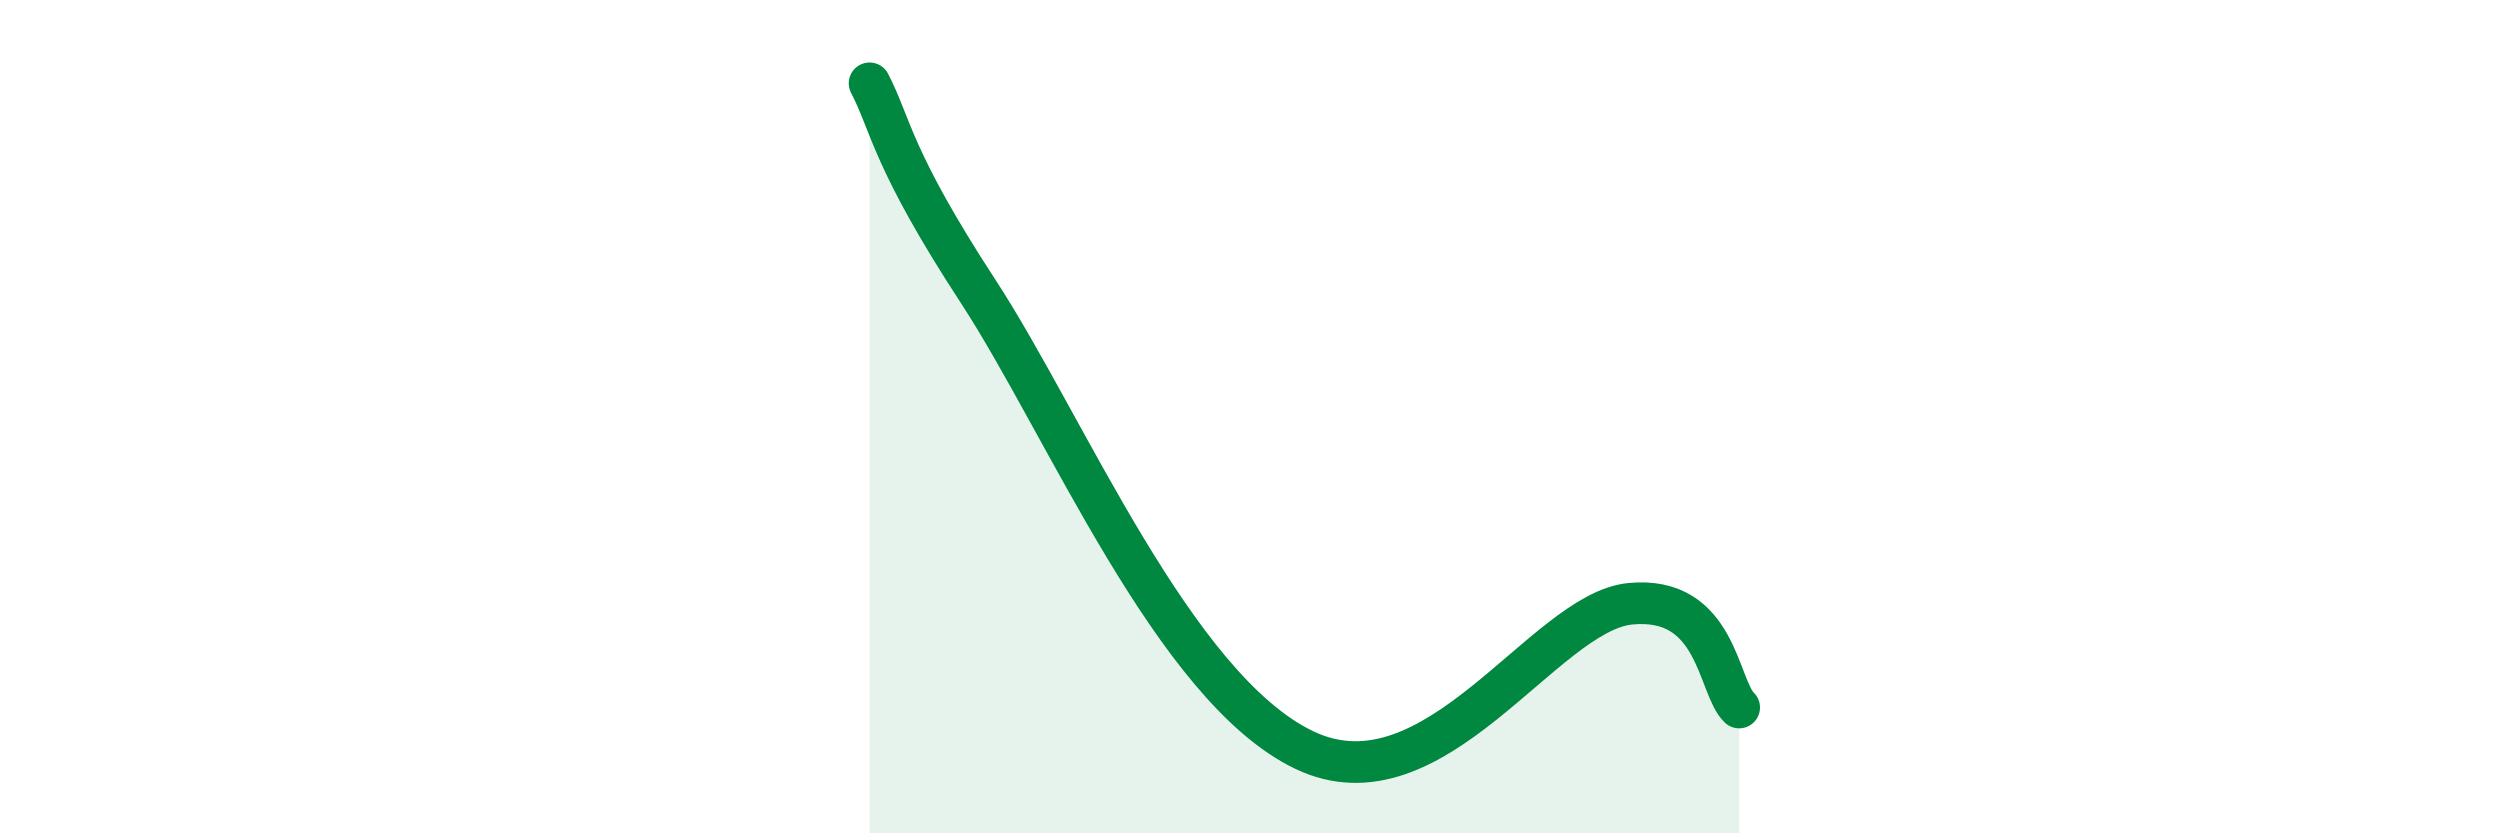
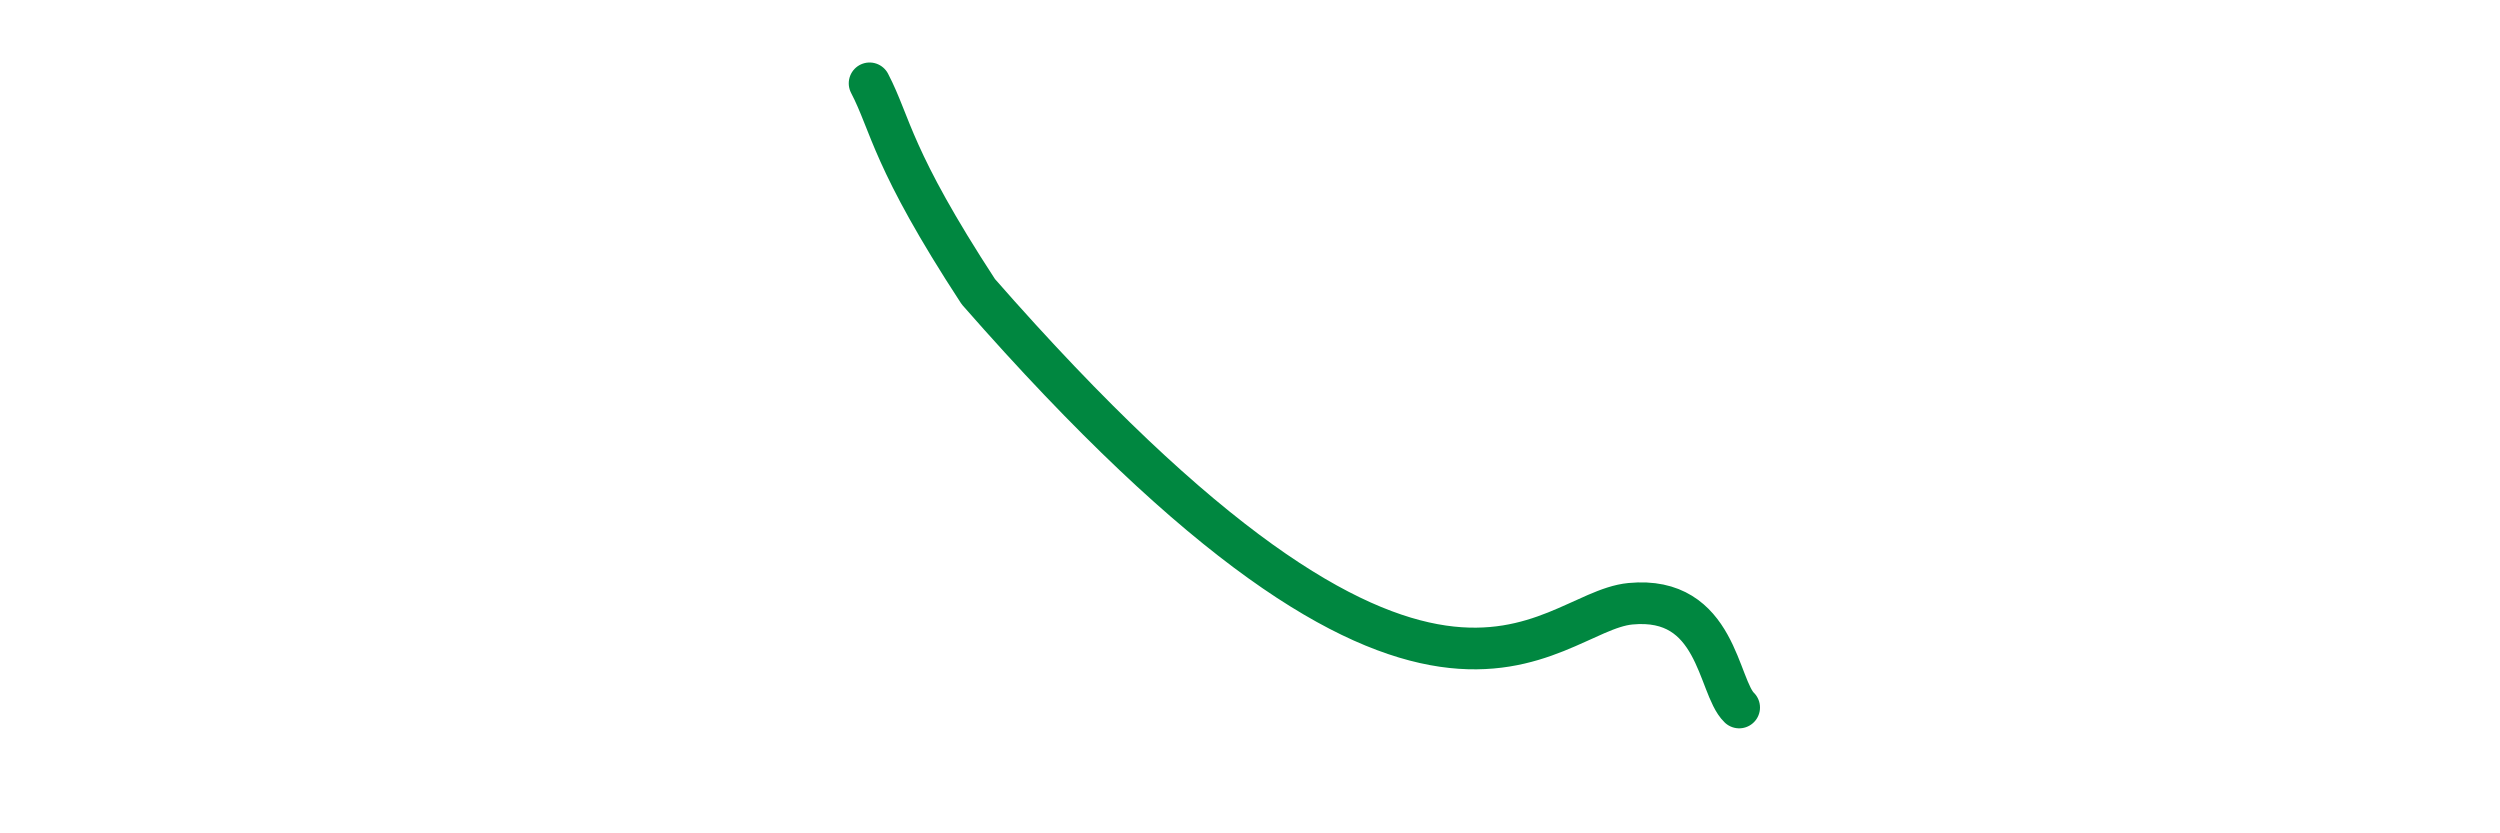
<svg xmlns="http://www.w3.org/2000/svg" width="60" height="20" viewBox="0 0 60 20">
-   <path d="M 20.87,2 C 21.39,3 21.39,3.8 23.48,7 C 25.57,10.2 28.17,16.5 31.3,18 C 34.43,19.5 37.04,14.69 39.13,14.49 C 41.22,14.29 41.22,16.48 41.74,16.98L41.74 20L20.87 20Z" fill="#008740" opacity="0.1" stroke-linecap="round" stroke-linejoin="round" />
-   <path d="M 20.87,2 C 21.39,3 21.39,3.8 23.48,7 C 25.57,10.2 28.17,16.5 31.3,18 C 34.43,19.5 37.04,14.69 39.13,14.49 C 41.22,14.29 41.22,16.48 41.74,16.98" stroke="#008740" stroke-width="1" fill="none" stroke-linecap="round" stroke-linejoin="round" />
+   <path d="M 20.87,2 C 21.39,3 21.39,3.8 23.48,7 C 34.43,19.5 37.04,14.69 39.13,14.49 C 41.22,14.29 41.22,16.48 41.74,16.98" stroke="#008740" stroke-width="1" fill="none" stroke-linecap="round" stroke-linejoin="round" />
</svg>